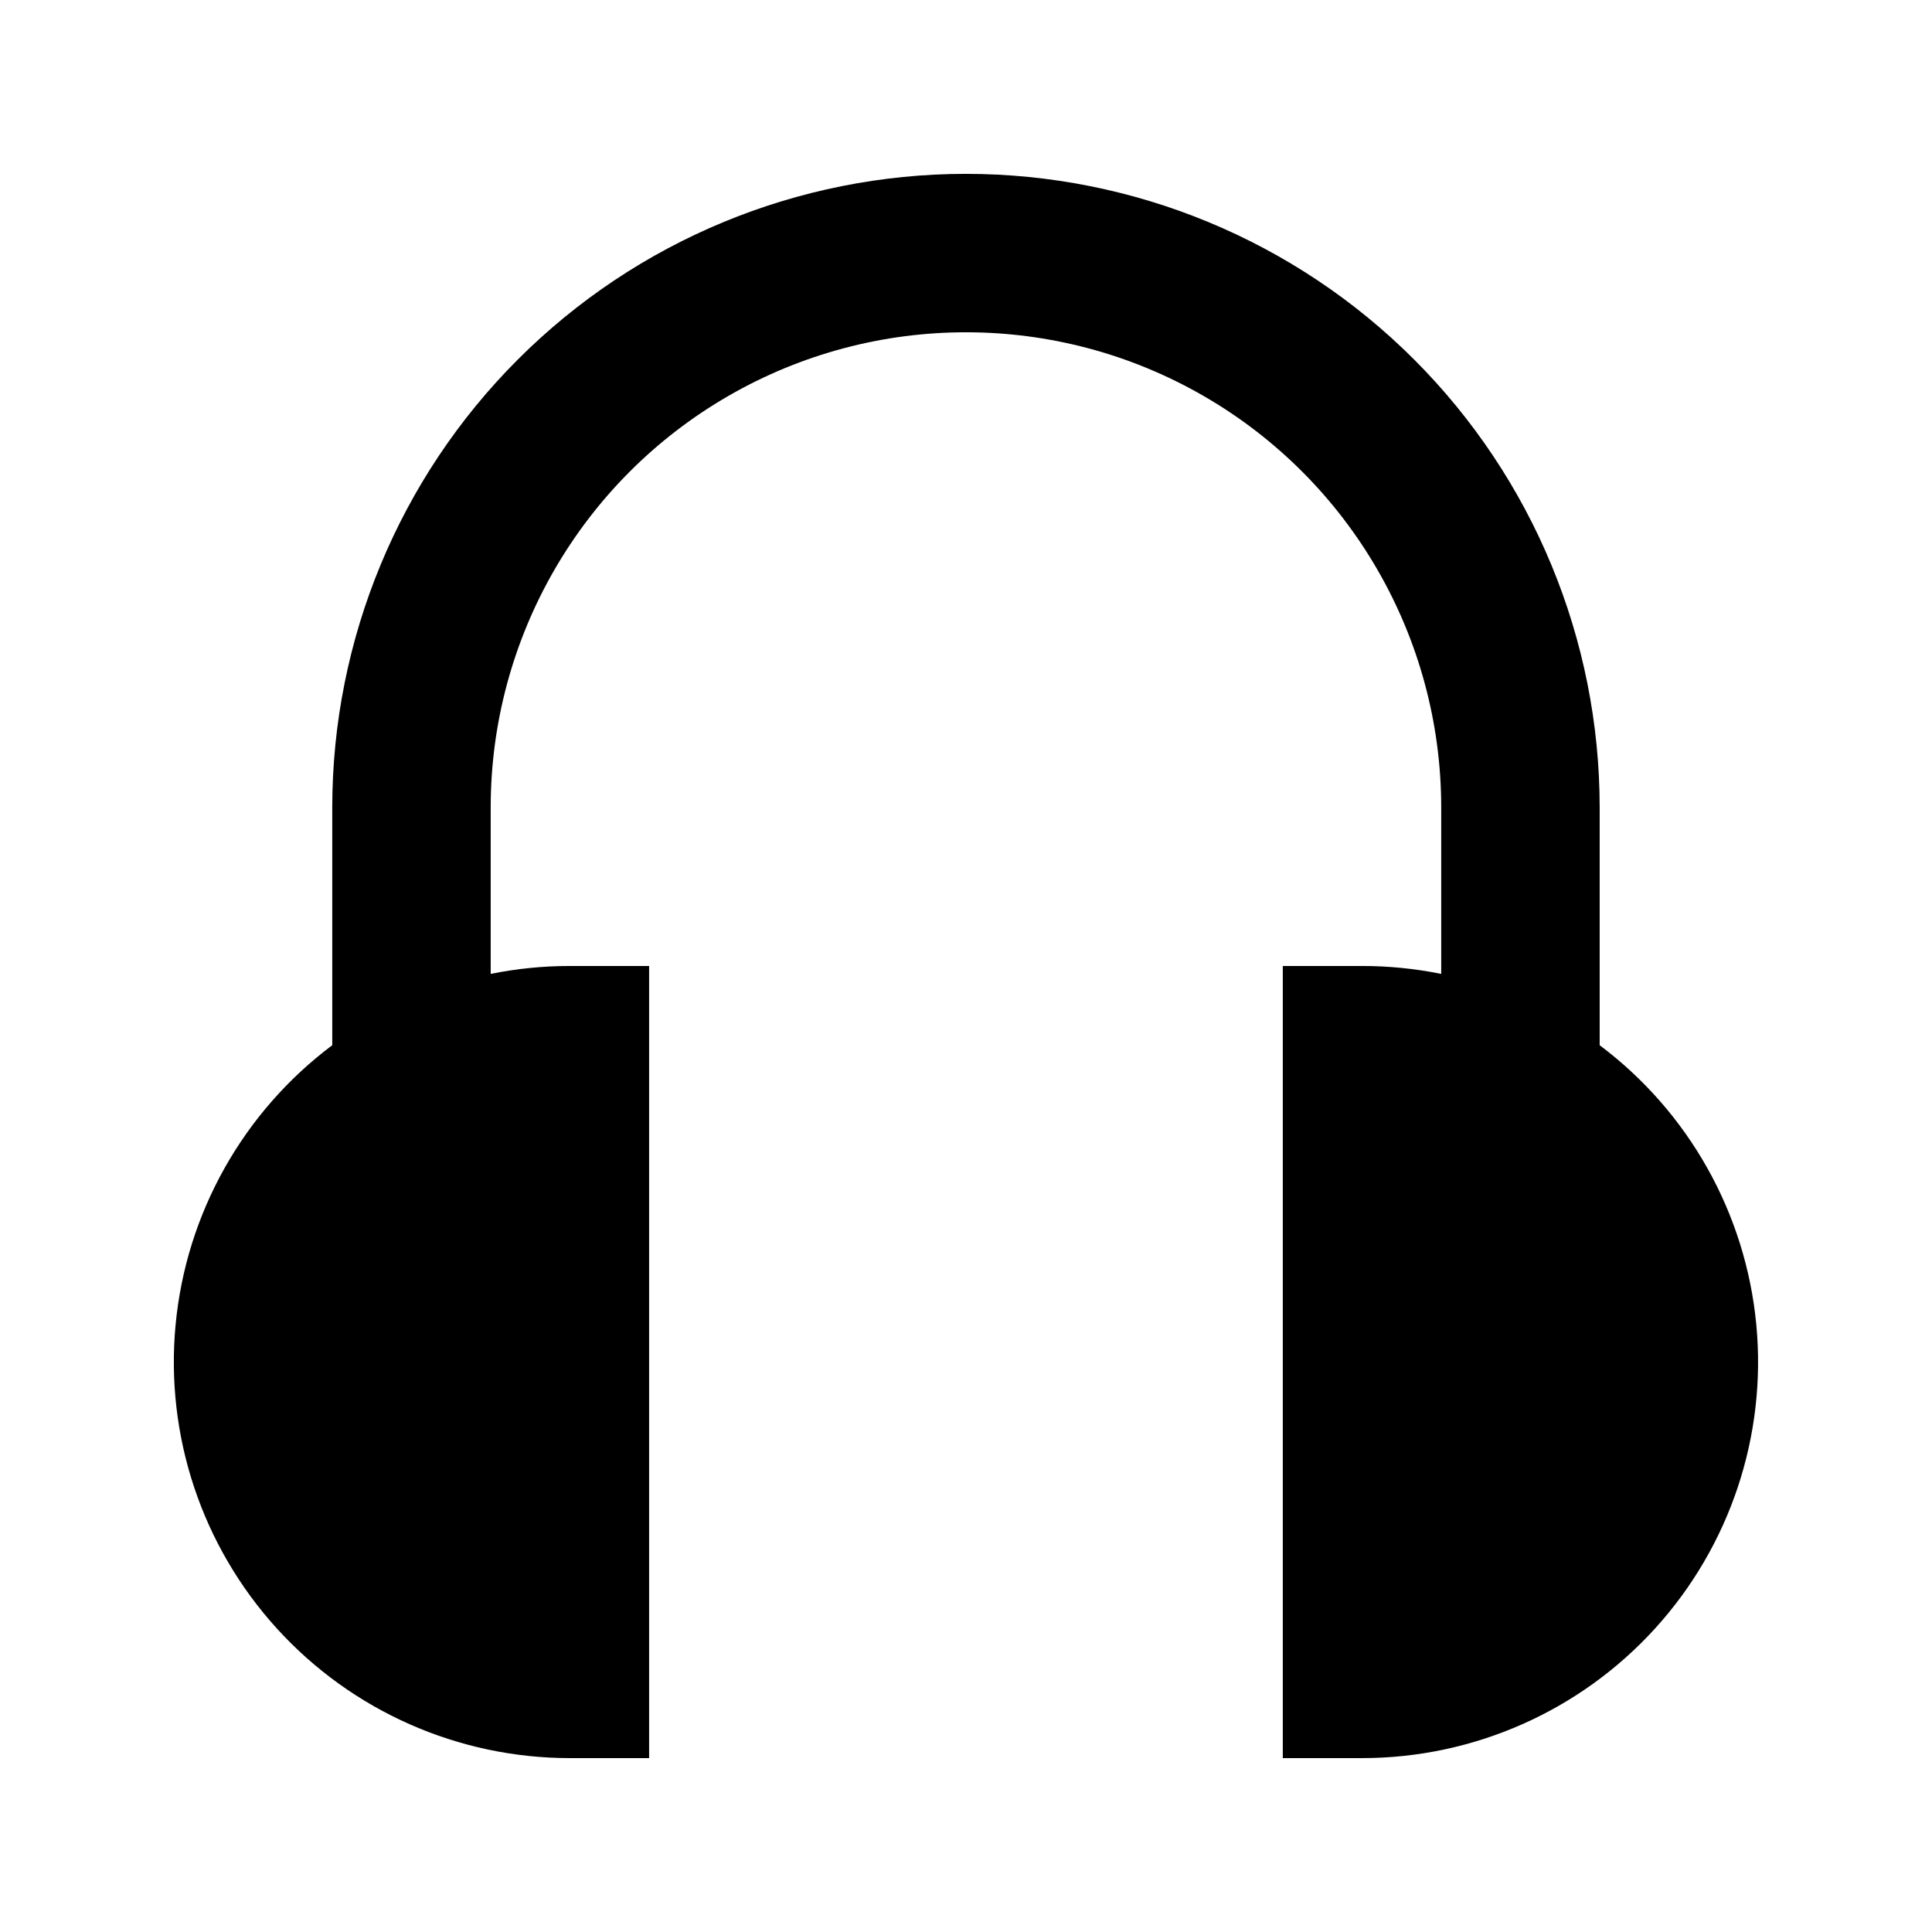
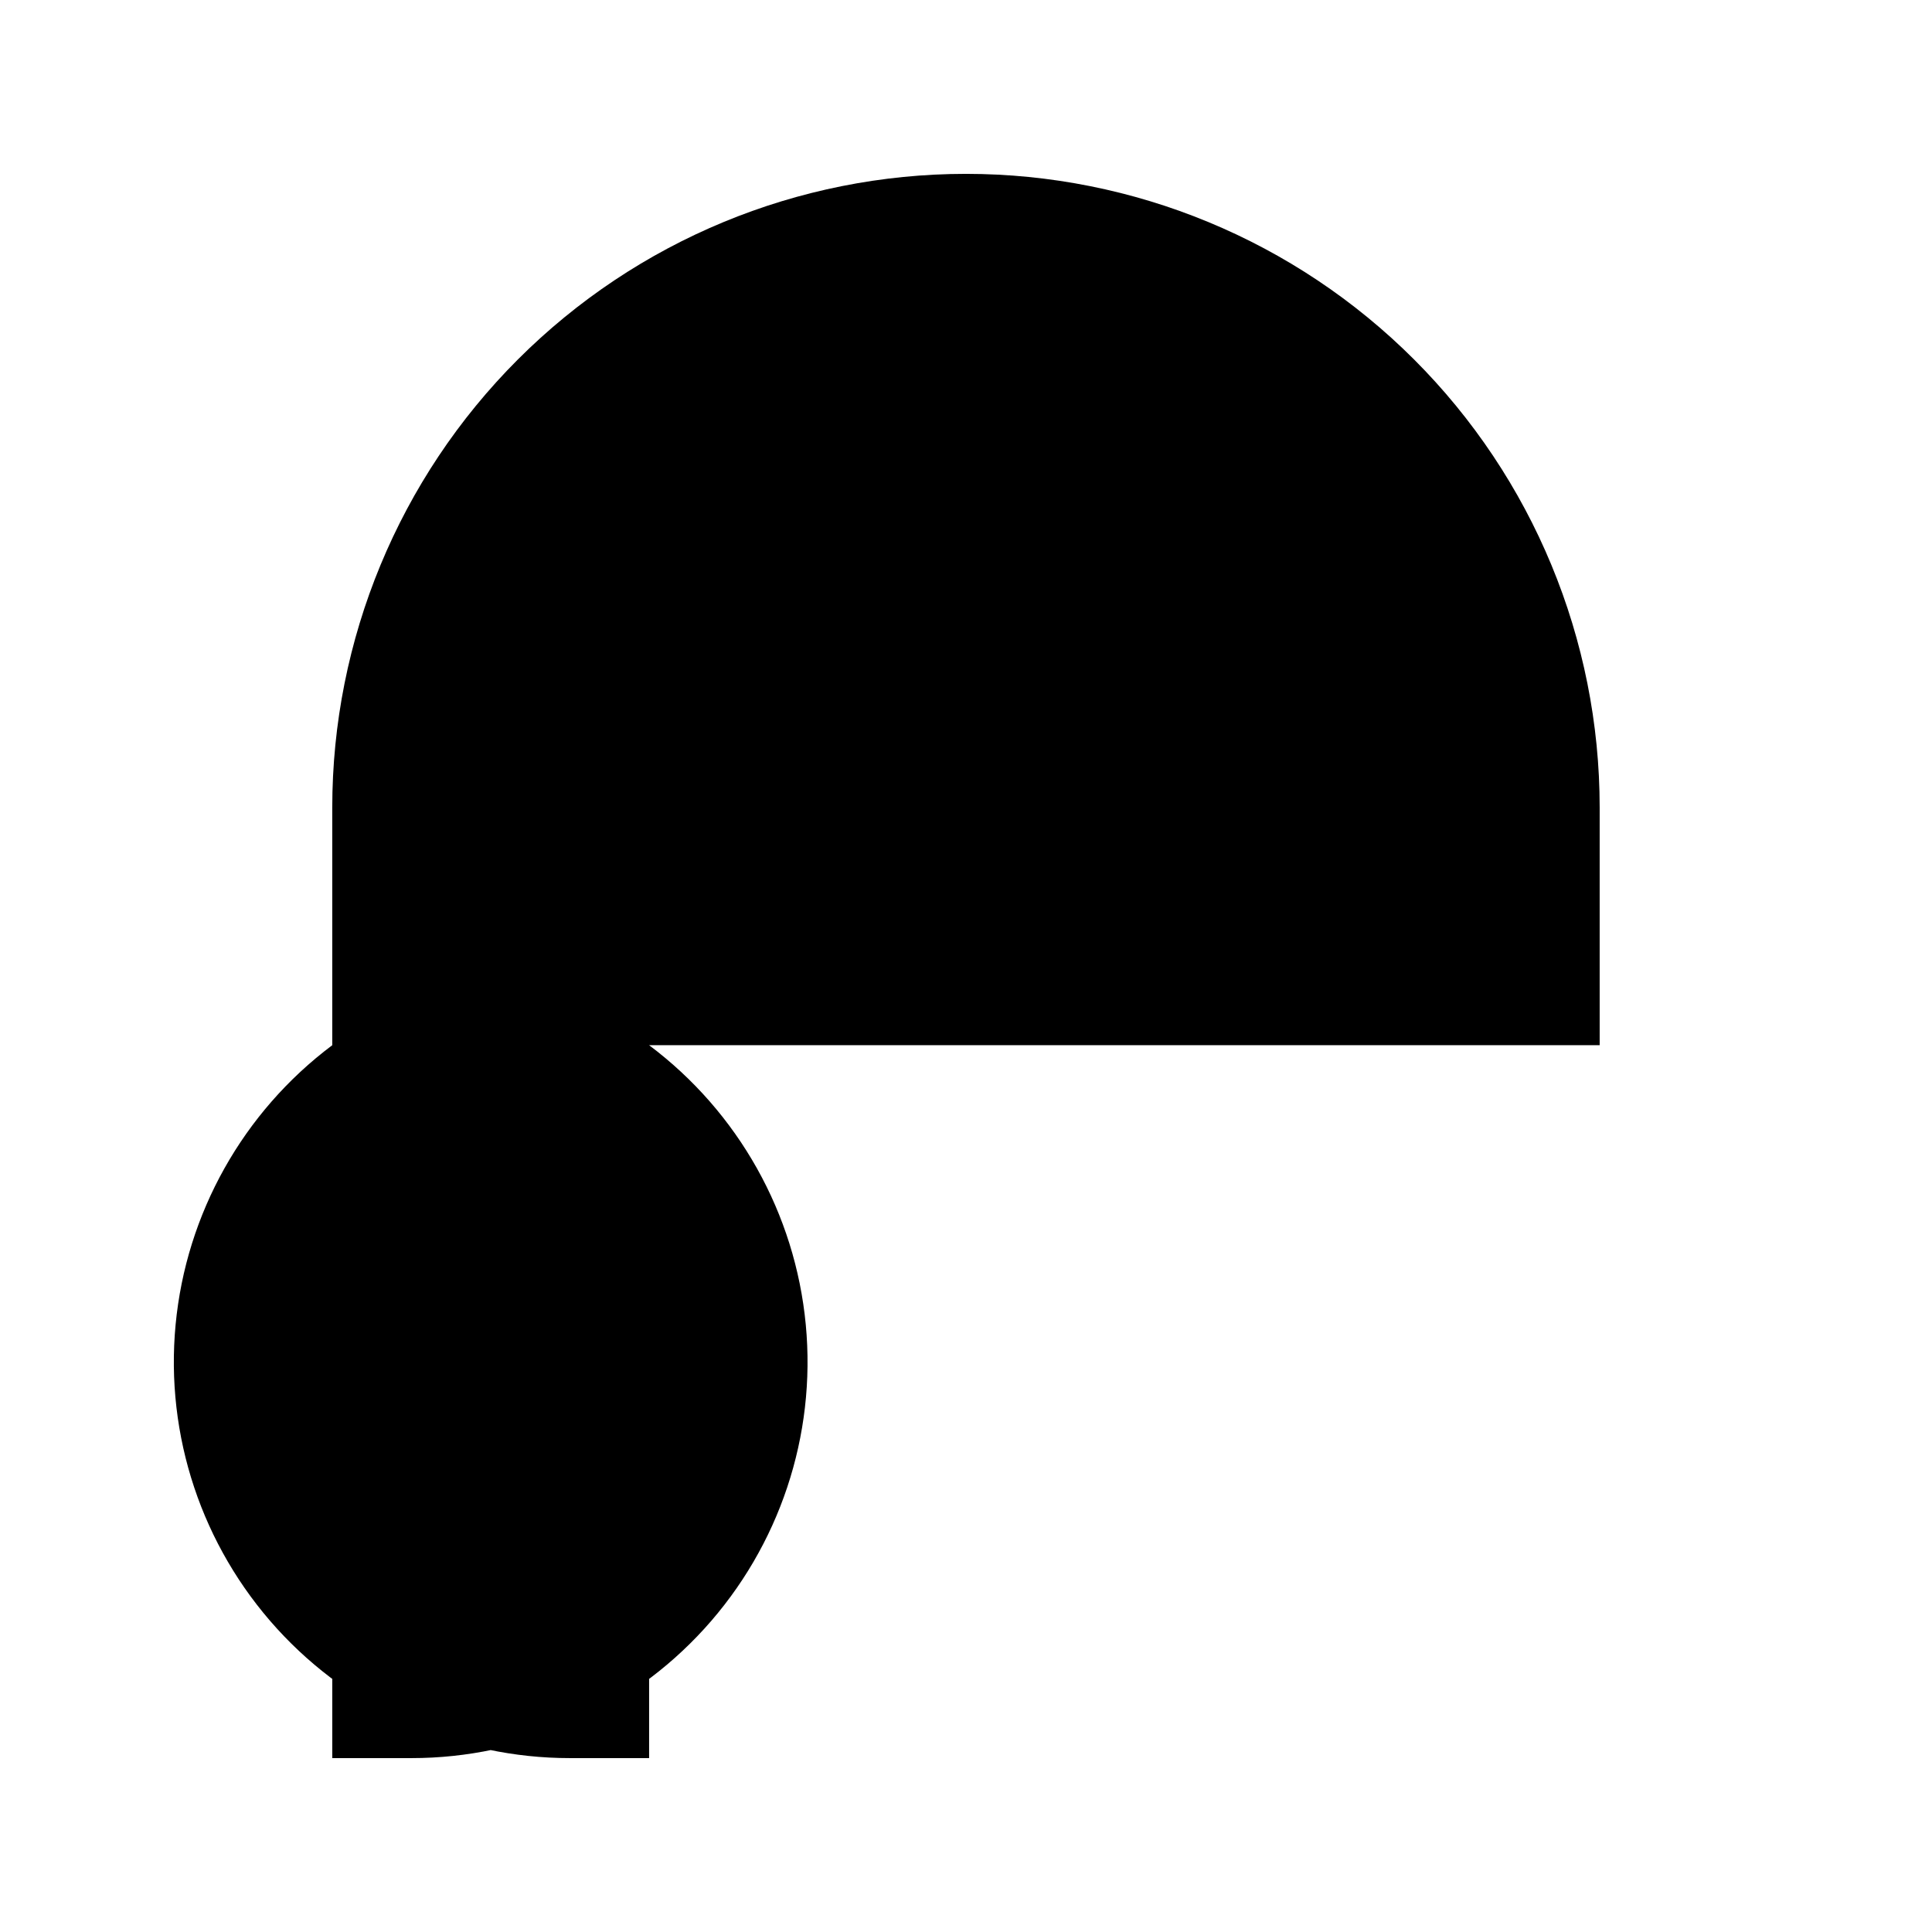
<svg xmlns="http://www.w3.org/2000/svg" fill="#000000" width="800px" height="800px" version="1.1" viewBox="144 144 512 512">
-   <path d="m567.93 420.99v-62.977c0-44.539-17.691-87.258-49.188-118.75-31.492-31.496-74.207-49.188-118.75-49.188-44.543 0-87.258 17.691-118.75 49.188-31.496 31.492-49.188 74.211-49.188 118.75v62.977c-23.648 17.734-38.723 44.621-41.516 74.051-2.793 29.43 6.957 58.672 26.848 80.543 19.891 21.867 48.082 34.332 77.645 34.332h20.992v-209.92h-20.992c-7.051-0.008-14.082 0.695-20.992 2.098v-44.082c0-45 24.004-86.578 62.977-109.08 38.969-22.5 86.98-22.5 125.95 0 38.969 22.5 62.973 64.078 62.973 109.08v44.082c-6.906-1.402-13.941-2.106-20.992-2.098h-20.992v209.92h20.992c29.562 0 57.754-12.465 77.645-34.332 19.895-21.871 29.641-51.113 26.848-80.543-2.793-29.43-17.863-56.316-41.516-74.051z" />
+   <path d="m567.93 420.99v-62.977c0-44.539-17.691-87.258-49.188-118.75-31.492-31.496-74.207-49.188-118.75-49.188-44.543 0-87.258 17.691-118.75 49.188-31.496 31.492-49.188 74.211-49.188 118.75v62.977c-23.648 17.734-38.723 44.621-41.516 74.051-2.793 29.43 6.957 58.672 26.848 80.543 19.891 21.867 48.082 34.332 77.645 34.332h20.992v-209.92h-20.992c-7.051-0.008-14.082 0.695-20.992 2.098v-44.082v44.082c-6.906-1.402-13.941-2.106-20.992-2.098h-20.992v209.92h20.992c29.562 0 57.754-12.465 77.645-34.332 19.895-21.871 29.641-51.113 26.848-80.543-2.793-29.43-17.863-56.316-41.516-74.051z" />
</svg>